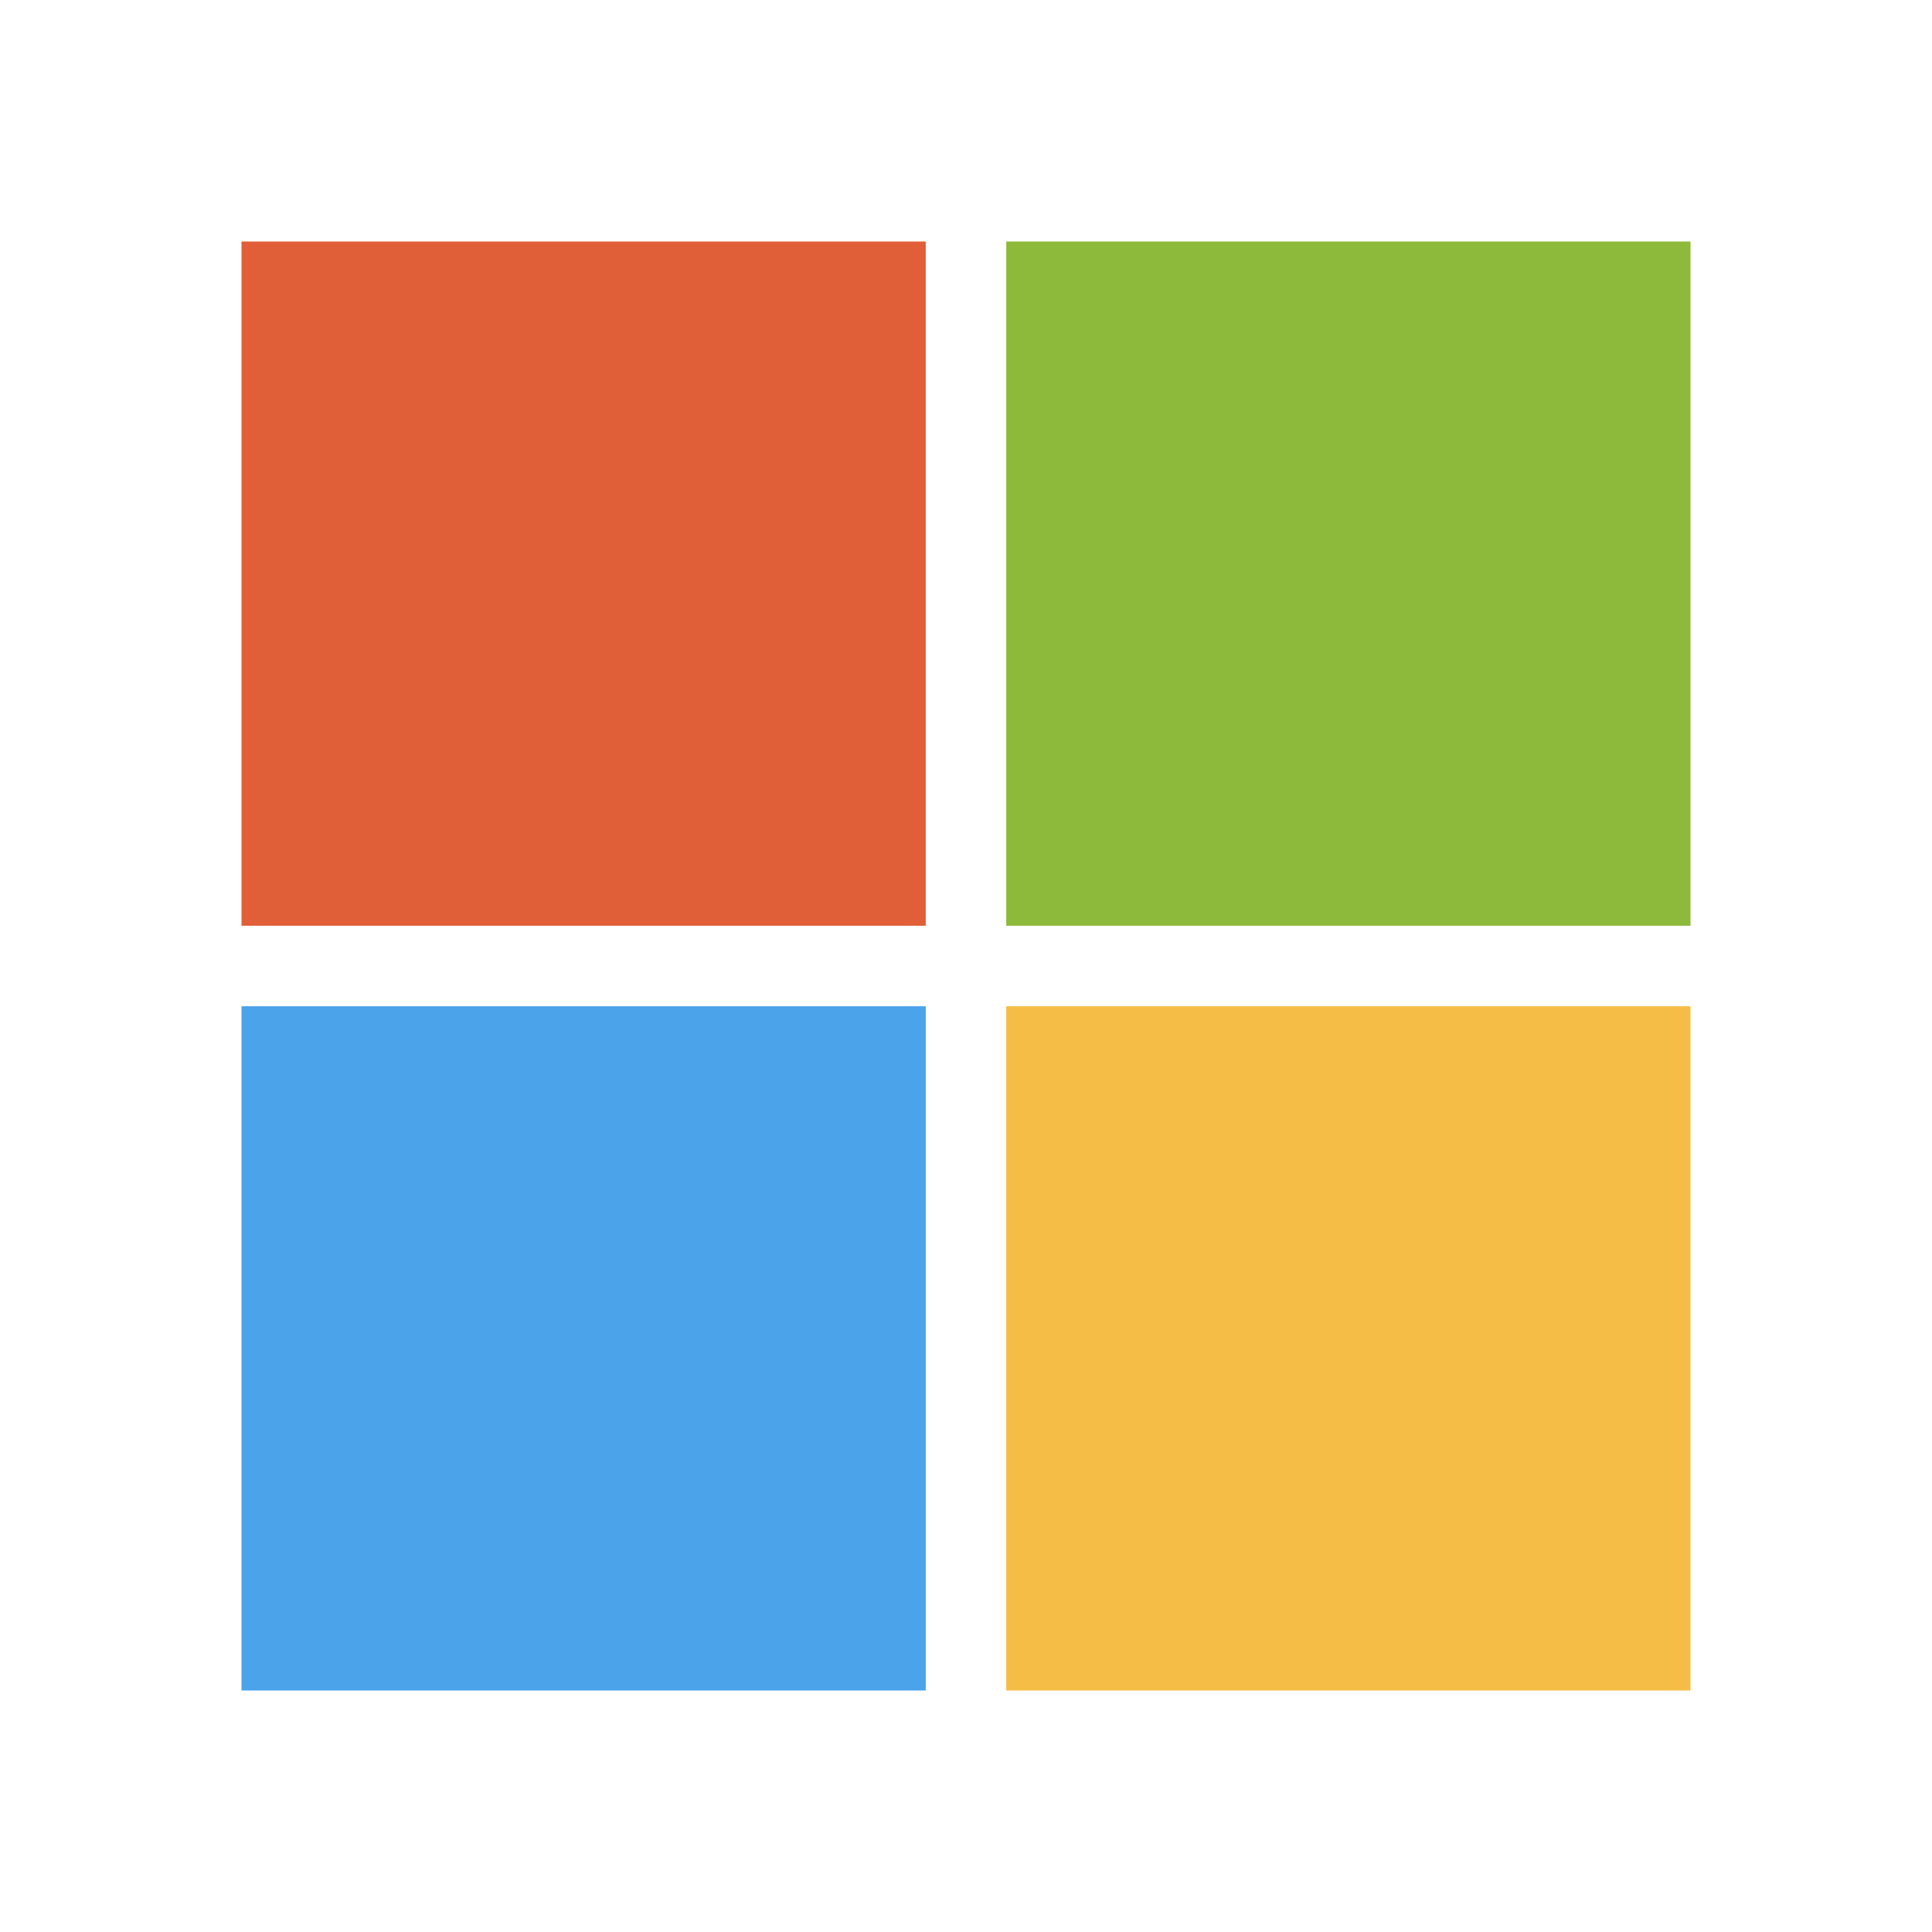
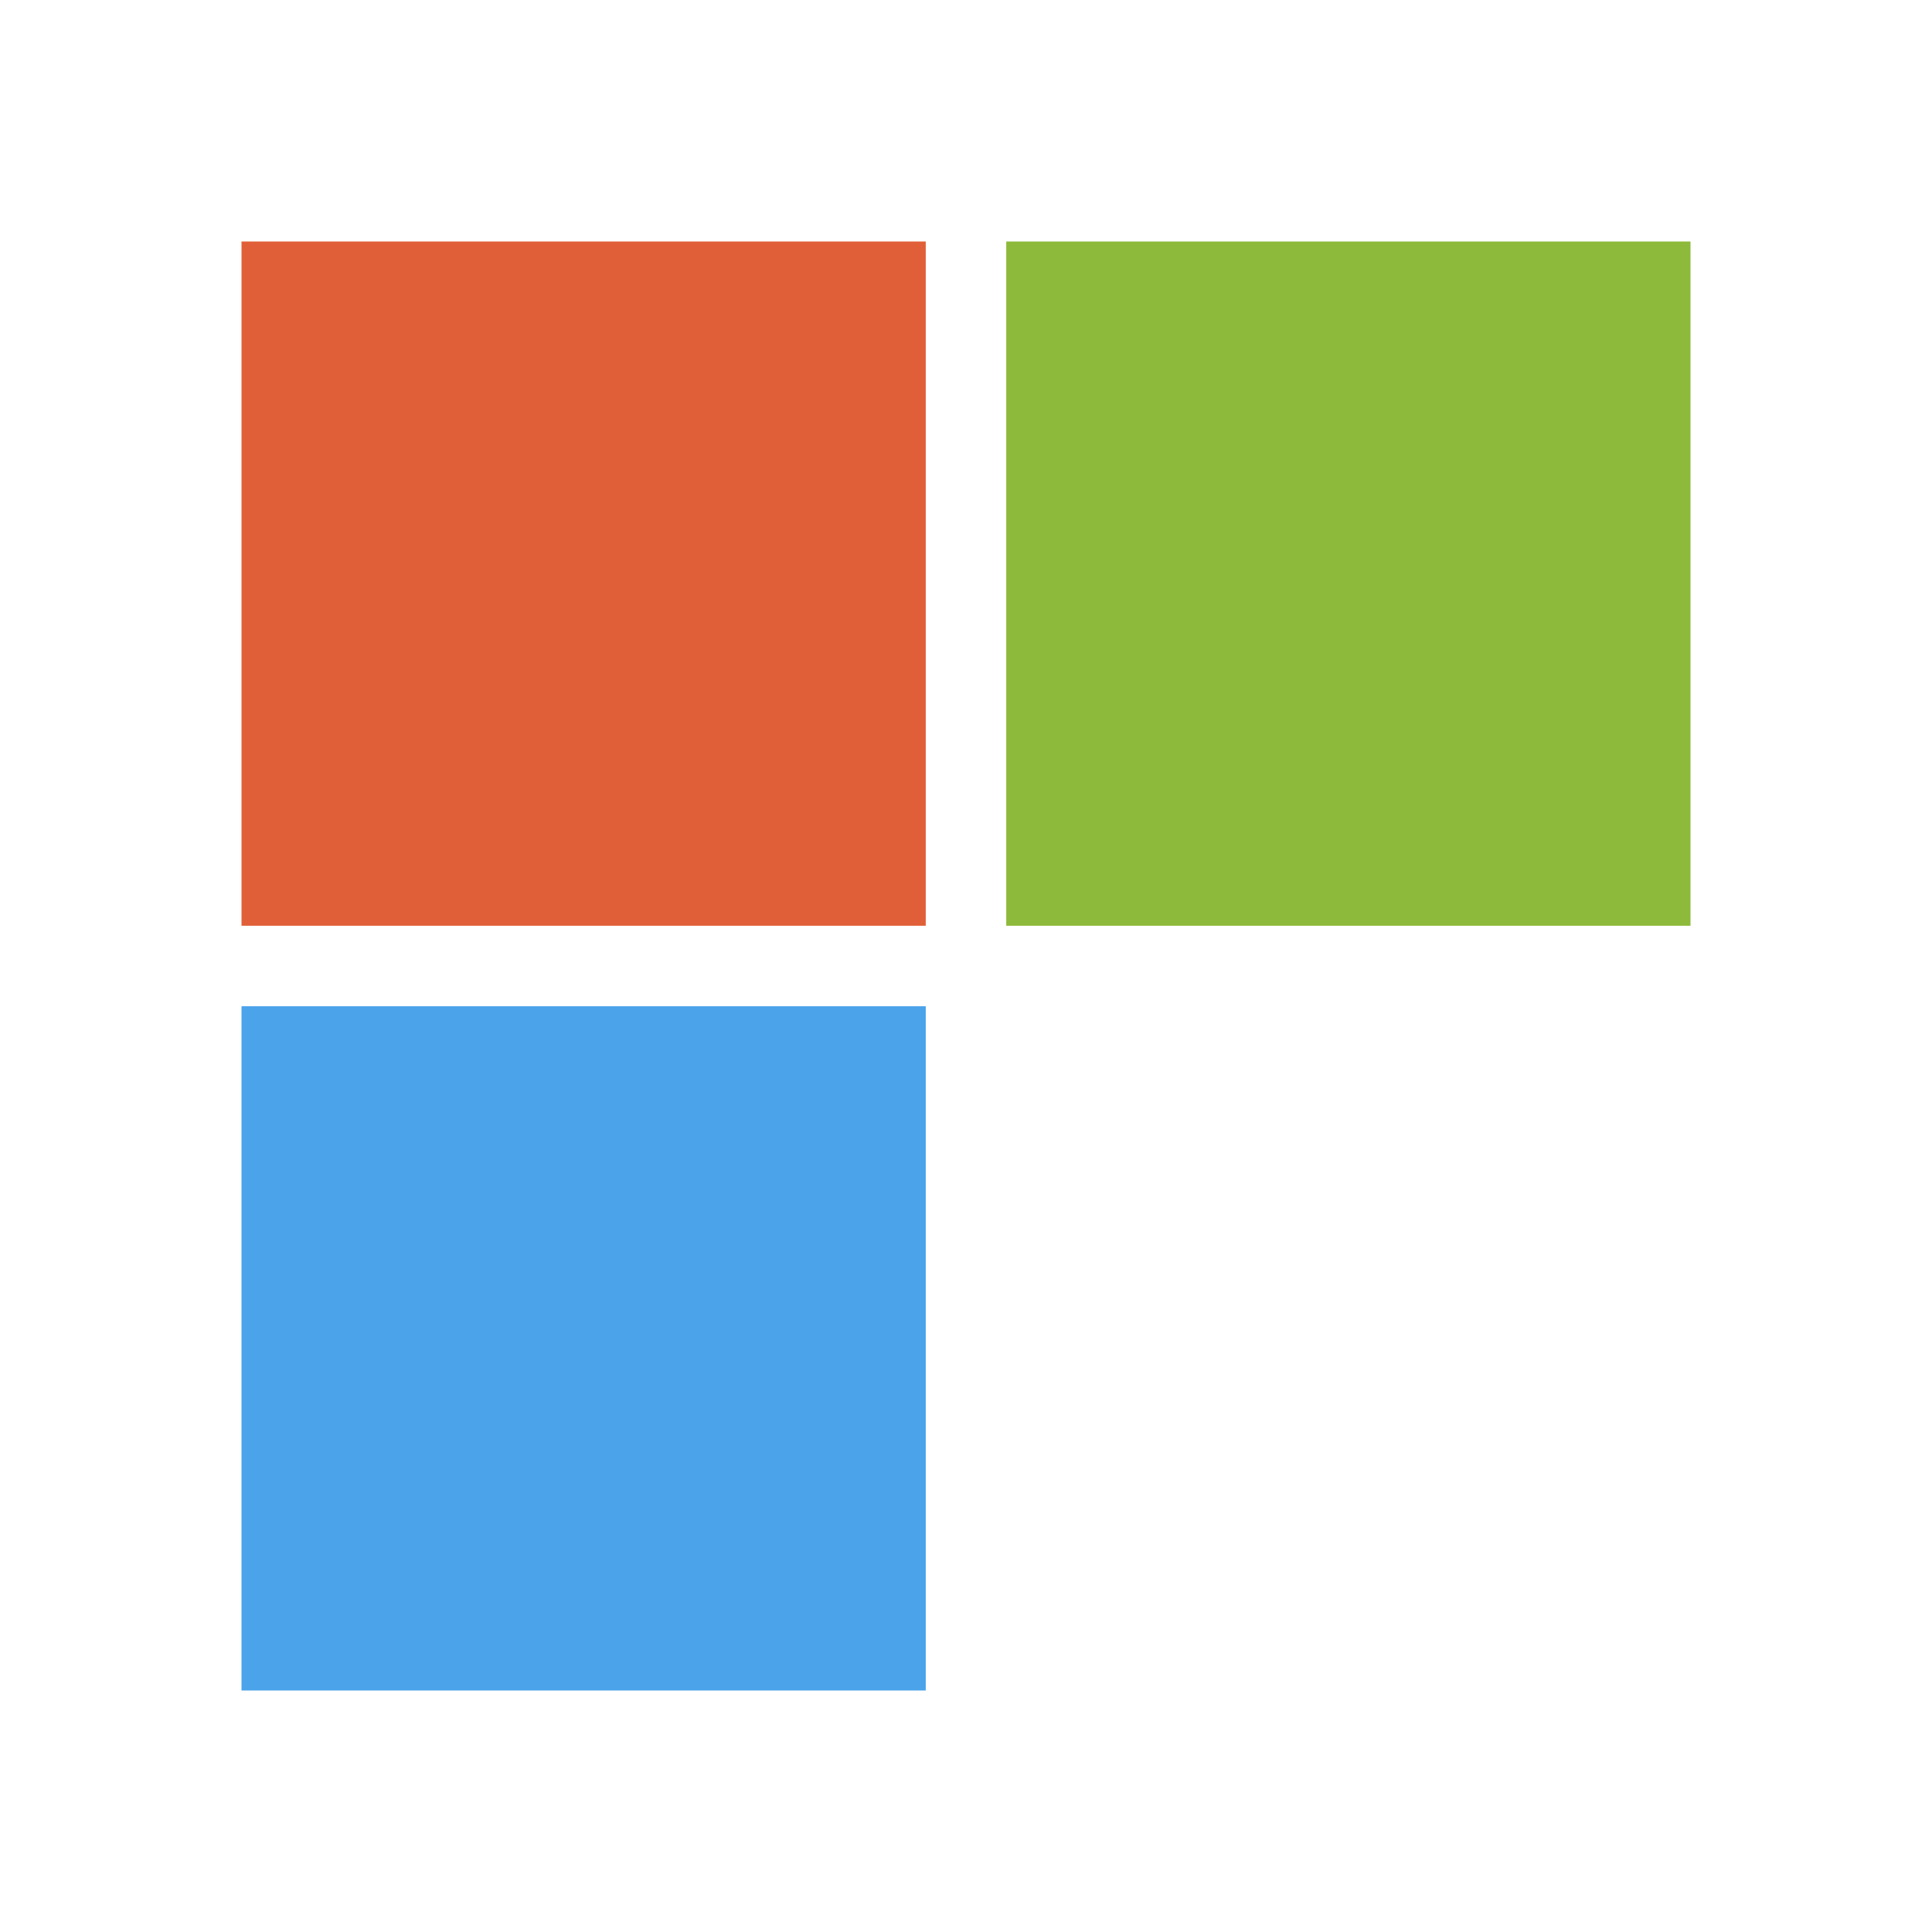
<svg xmlns="http://www.w3.org/2000/svg" width="24" height="24" viewBox="0 0 24 24" fill="none">
  <rect x="3" y="3" width="8.5" height="8.5" fill="#E15F38" />
  <rect x="3" y="12.5" width="8.5" height="8.5" fill="#4BA3EA" />
  <rect x="12.5" y="3" width="8.5" height="8.5" fill="#8EBA3B" />
-   <rect x="12.5" y="12.5" width="8.5" height="8.5" fill="#F5BD45" />
</svg>